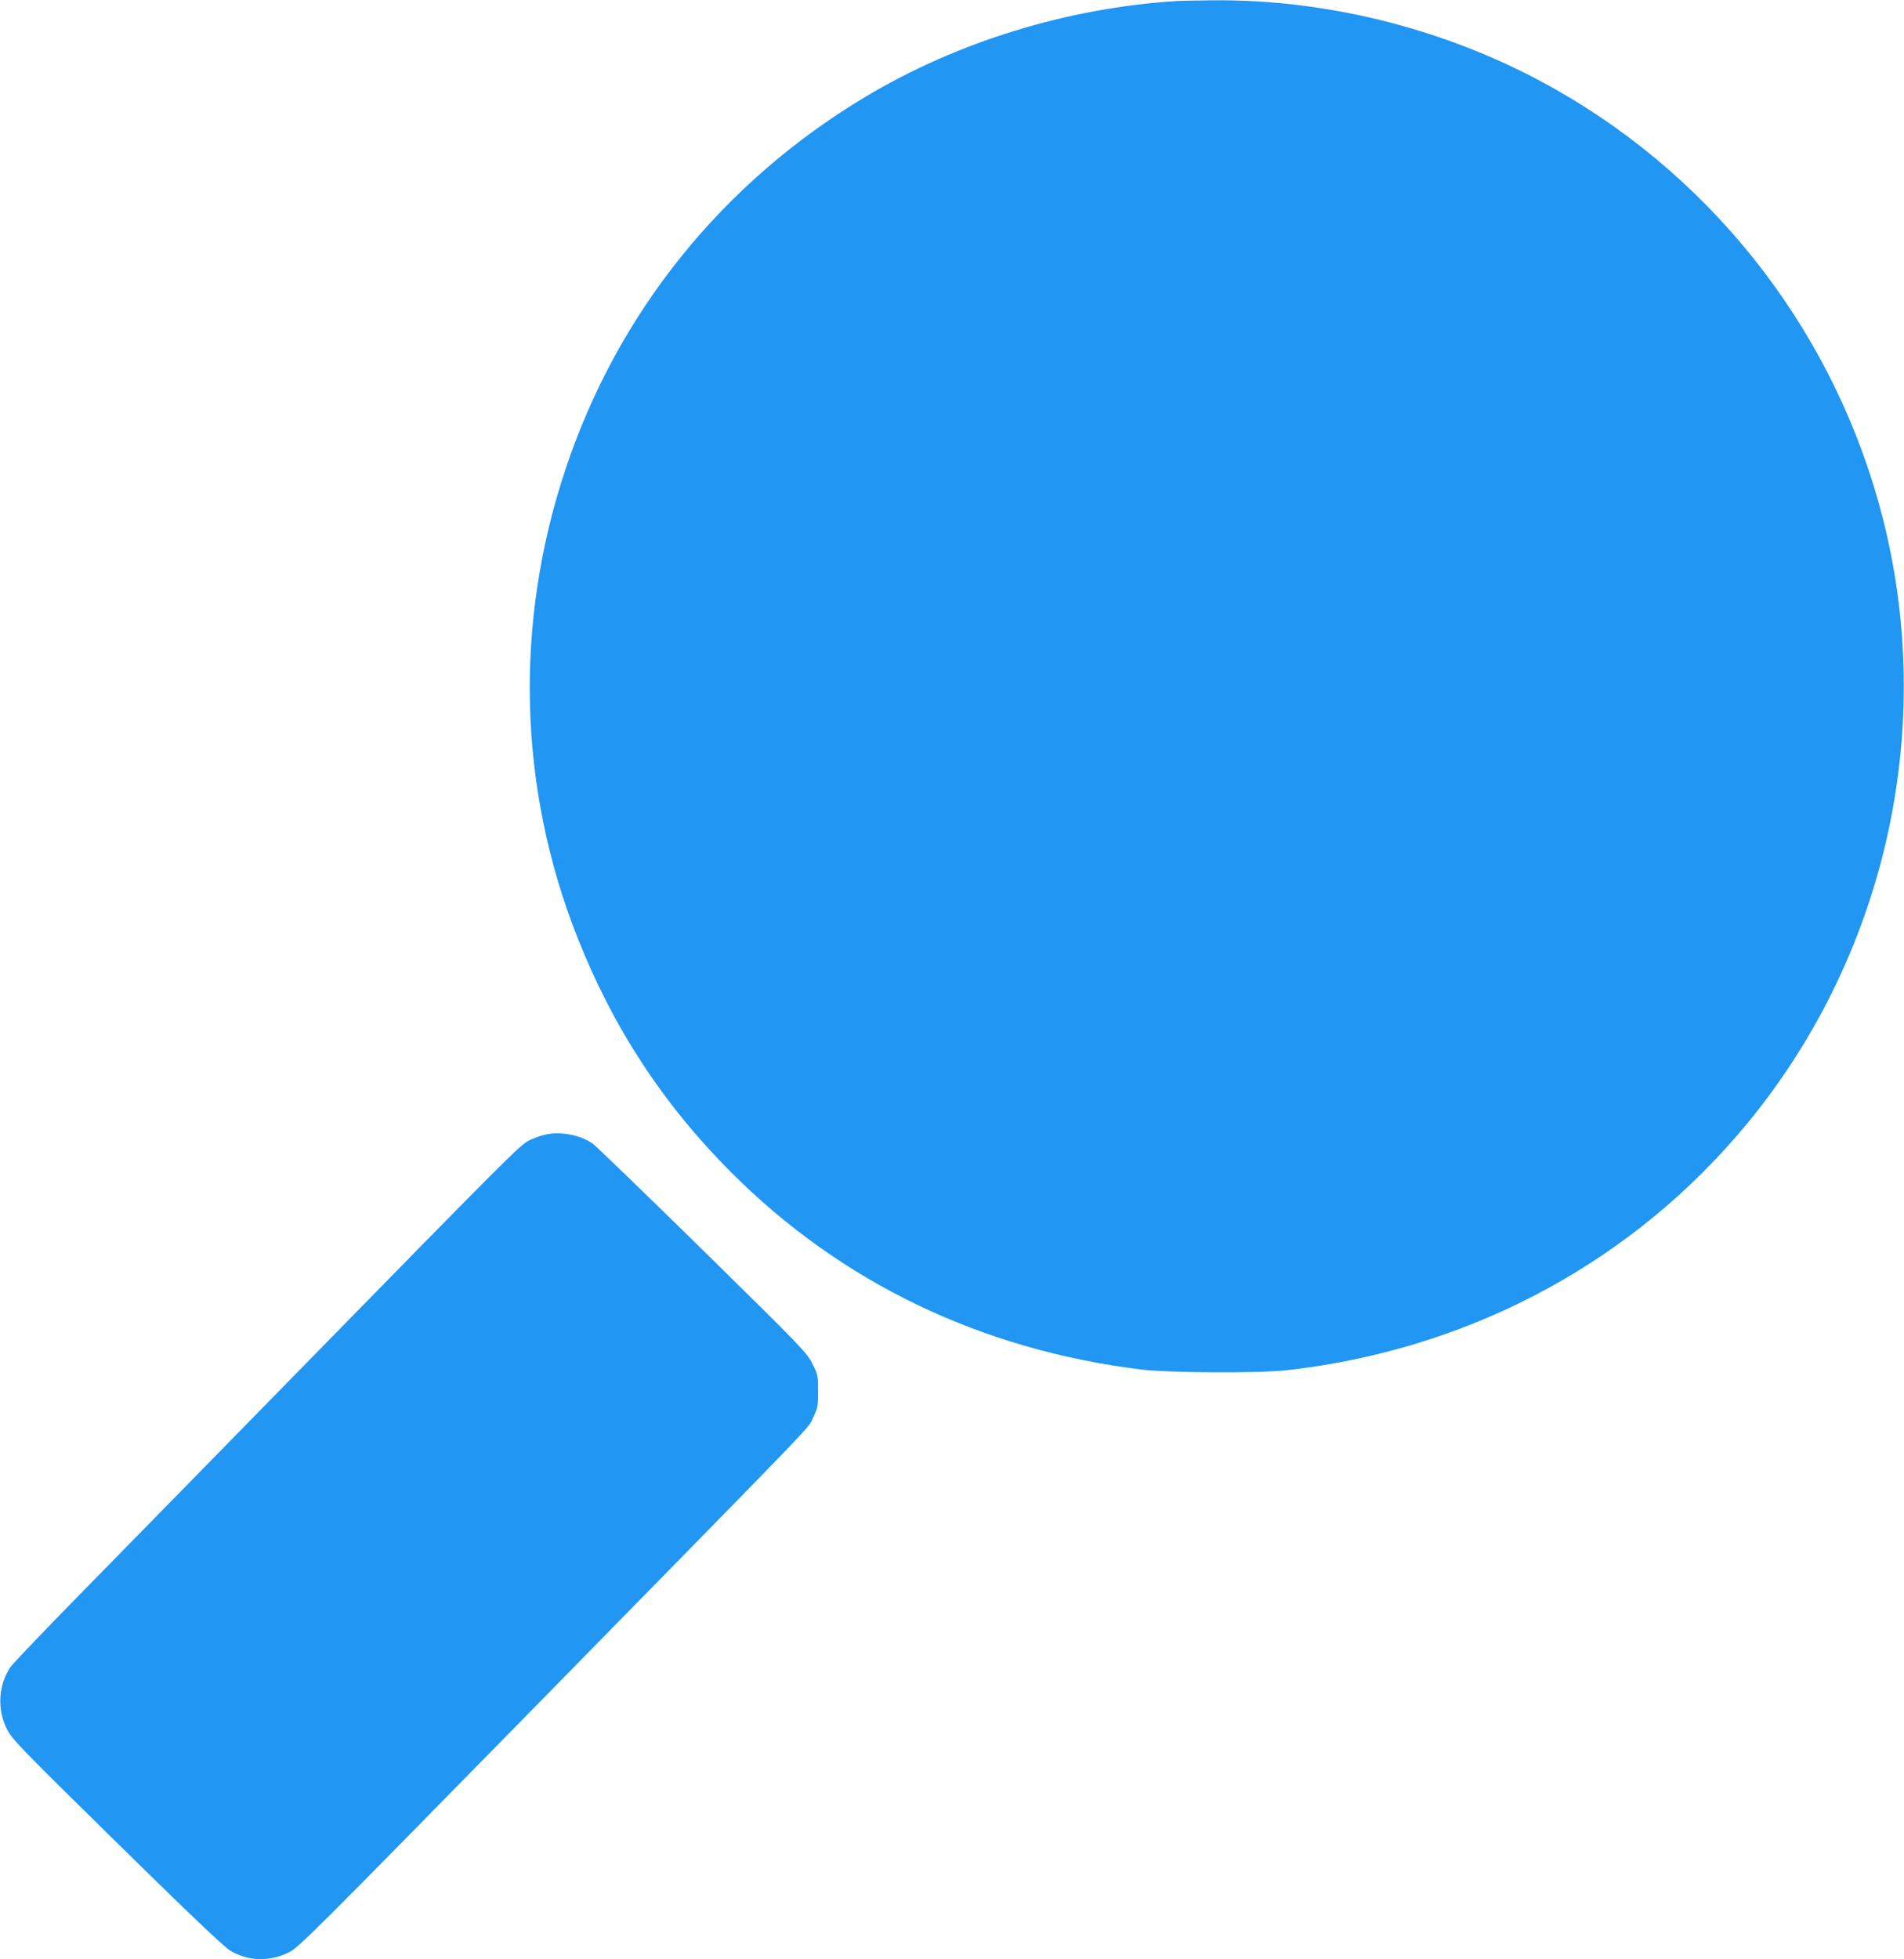
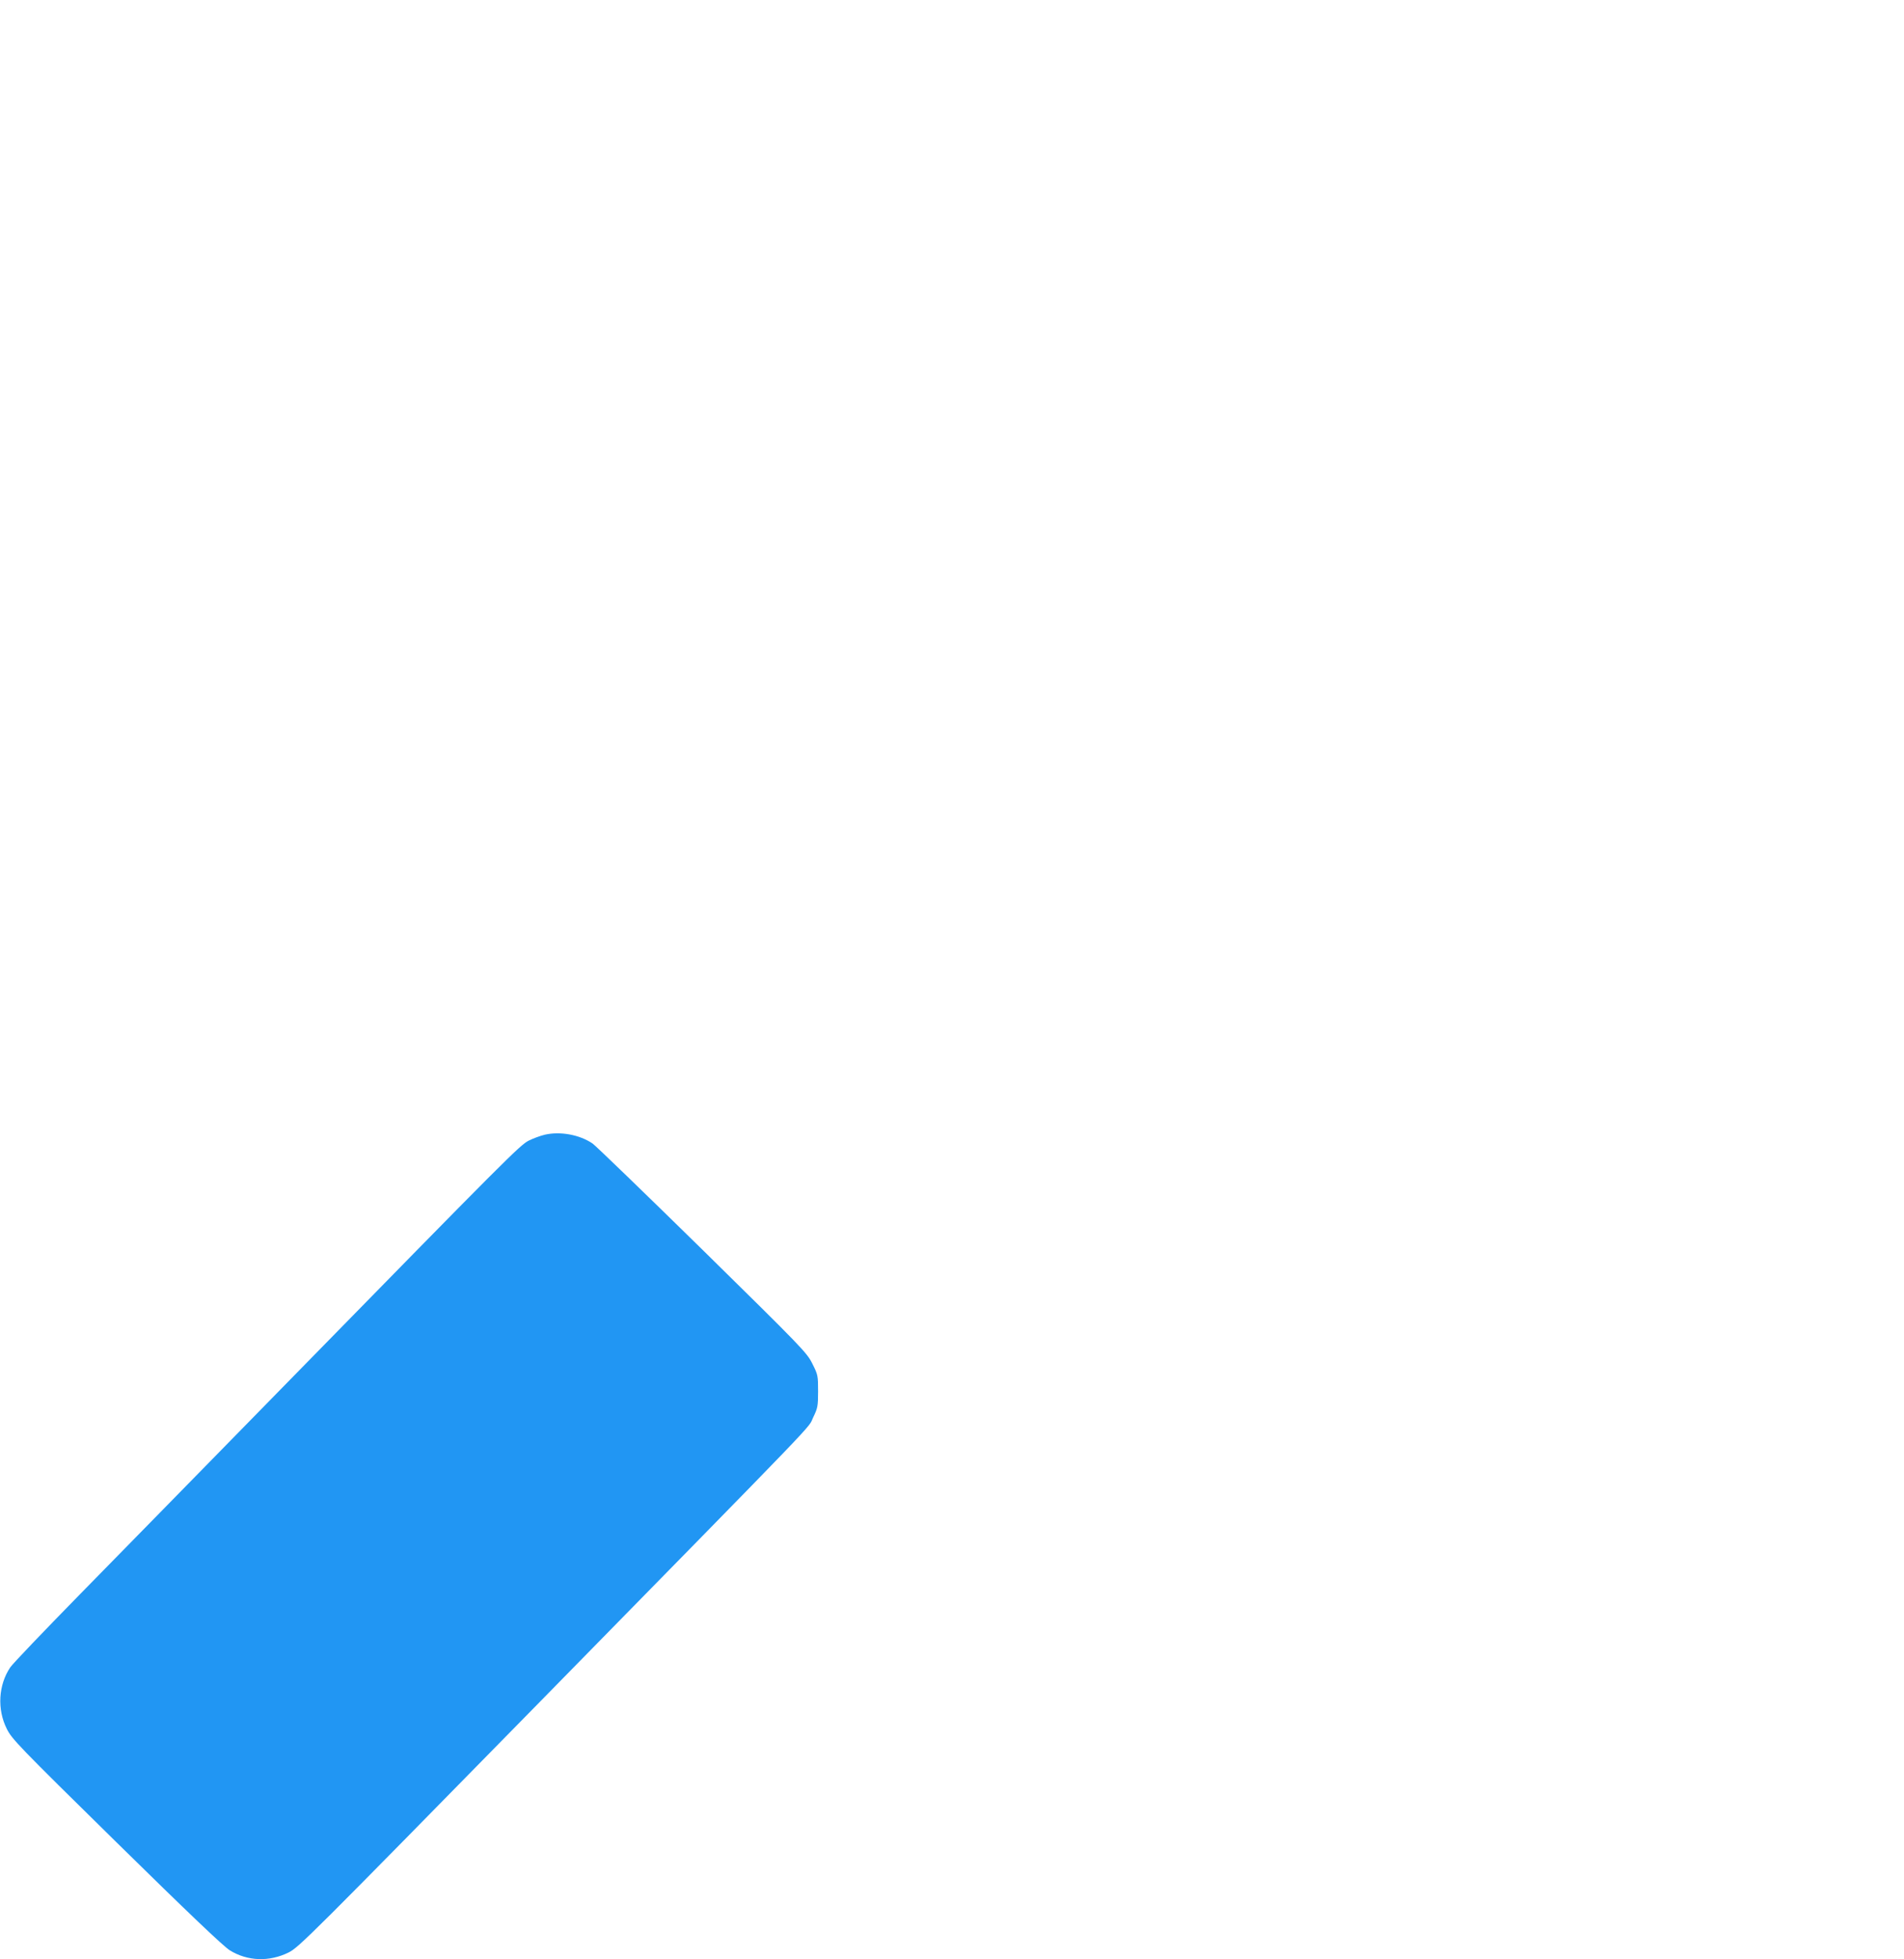
<svg xmlns="http://www.w3.org/2000/svg" version="1.0" width="1244pt" height="1280pt" viewBox="0 0 1244 1280" preserveAspectRatio="xMidYMid meet">
  <g transform="translate(0,1280) scale(0.1,-0.1)" fill="#2196f3" stroke="none">
-     <path d="M7685 12793 c-712 -45 -1430 -266 -2030 -625 -934 -559 -1619 -1409 -1960 -2433 -336 -1008 -309 -2079 76 -3055 233 -592 562 -1095 1008 -1541 719 -719 1631 -1157 2676 -1286 179 -22 766 -25 950 -5 1154 129 2191 667 2935 1523 957 1100 1320 2616 965 4029 -299 1191 -1074 2210 -2140 2815 -675 384 -1472 591 -2245 583 -102 -1 -207 -3 -235 -5z" />
-     <path d="M3560 5387 c-30 -7 -78 -25 -106 -39 -59 -31 -141 -113 -1560 -1563 -522 -533 -1140 -1165 -1374 -1403 -234 -239 -438 -452 -453 -475 -77 -114 -87 -273 -23 -401 33 -67 75 -111 716 -741 470 -462 701 -682 742 -707 115 -71 257 -76 383 -14 67 33 140 106 1620 1615 1920 1958 1769 1801 1808 1881 29 60 32 72 32 170 0 102 -1 109 -37 180 -35 72 -64 102 -718 745 -375 368 -698 680 -718 694 -85 58 -211 81 -312 58z" />
+     <path d="M3560 5387 c-30 -7 -78 -25 -106 -39 -59 -31 -141 -113 -1560 -1563 -522 -533 -1140 -1165 -1374 -1403 -234 -239 -438 -452 -453 -475 -77 -114 -87 -273 -23 -401 33 -67 75 -111 716 -741 470 -462 701 -682 742 -707 115 -71 257 -76 383 -14 67 33 140 106 1620 1615 1920 1958 1769 1801 1808 1881 29 60 32 72 32 170 0 102 -1 109 -37 180 -35 72 -64 102 -718 745 -375 368 -698 680 -718 694 -85 58 -211 81 -312 58" />
  </g>
</svg>